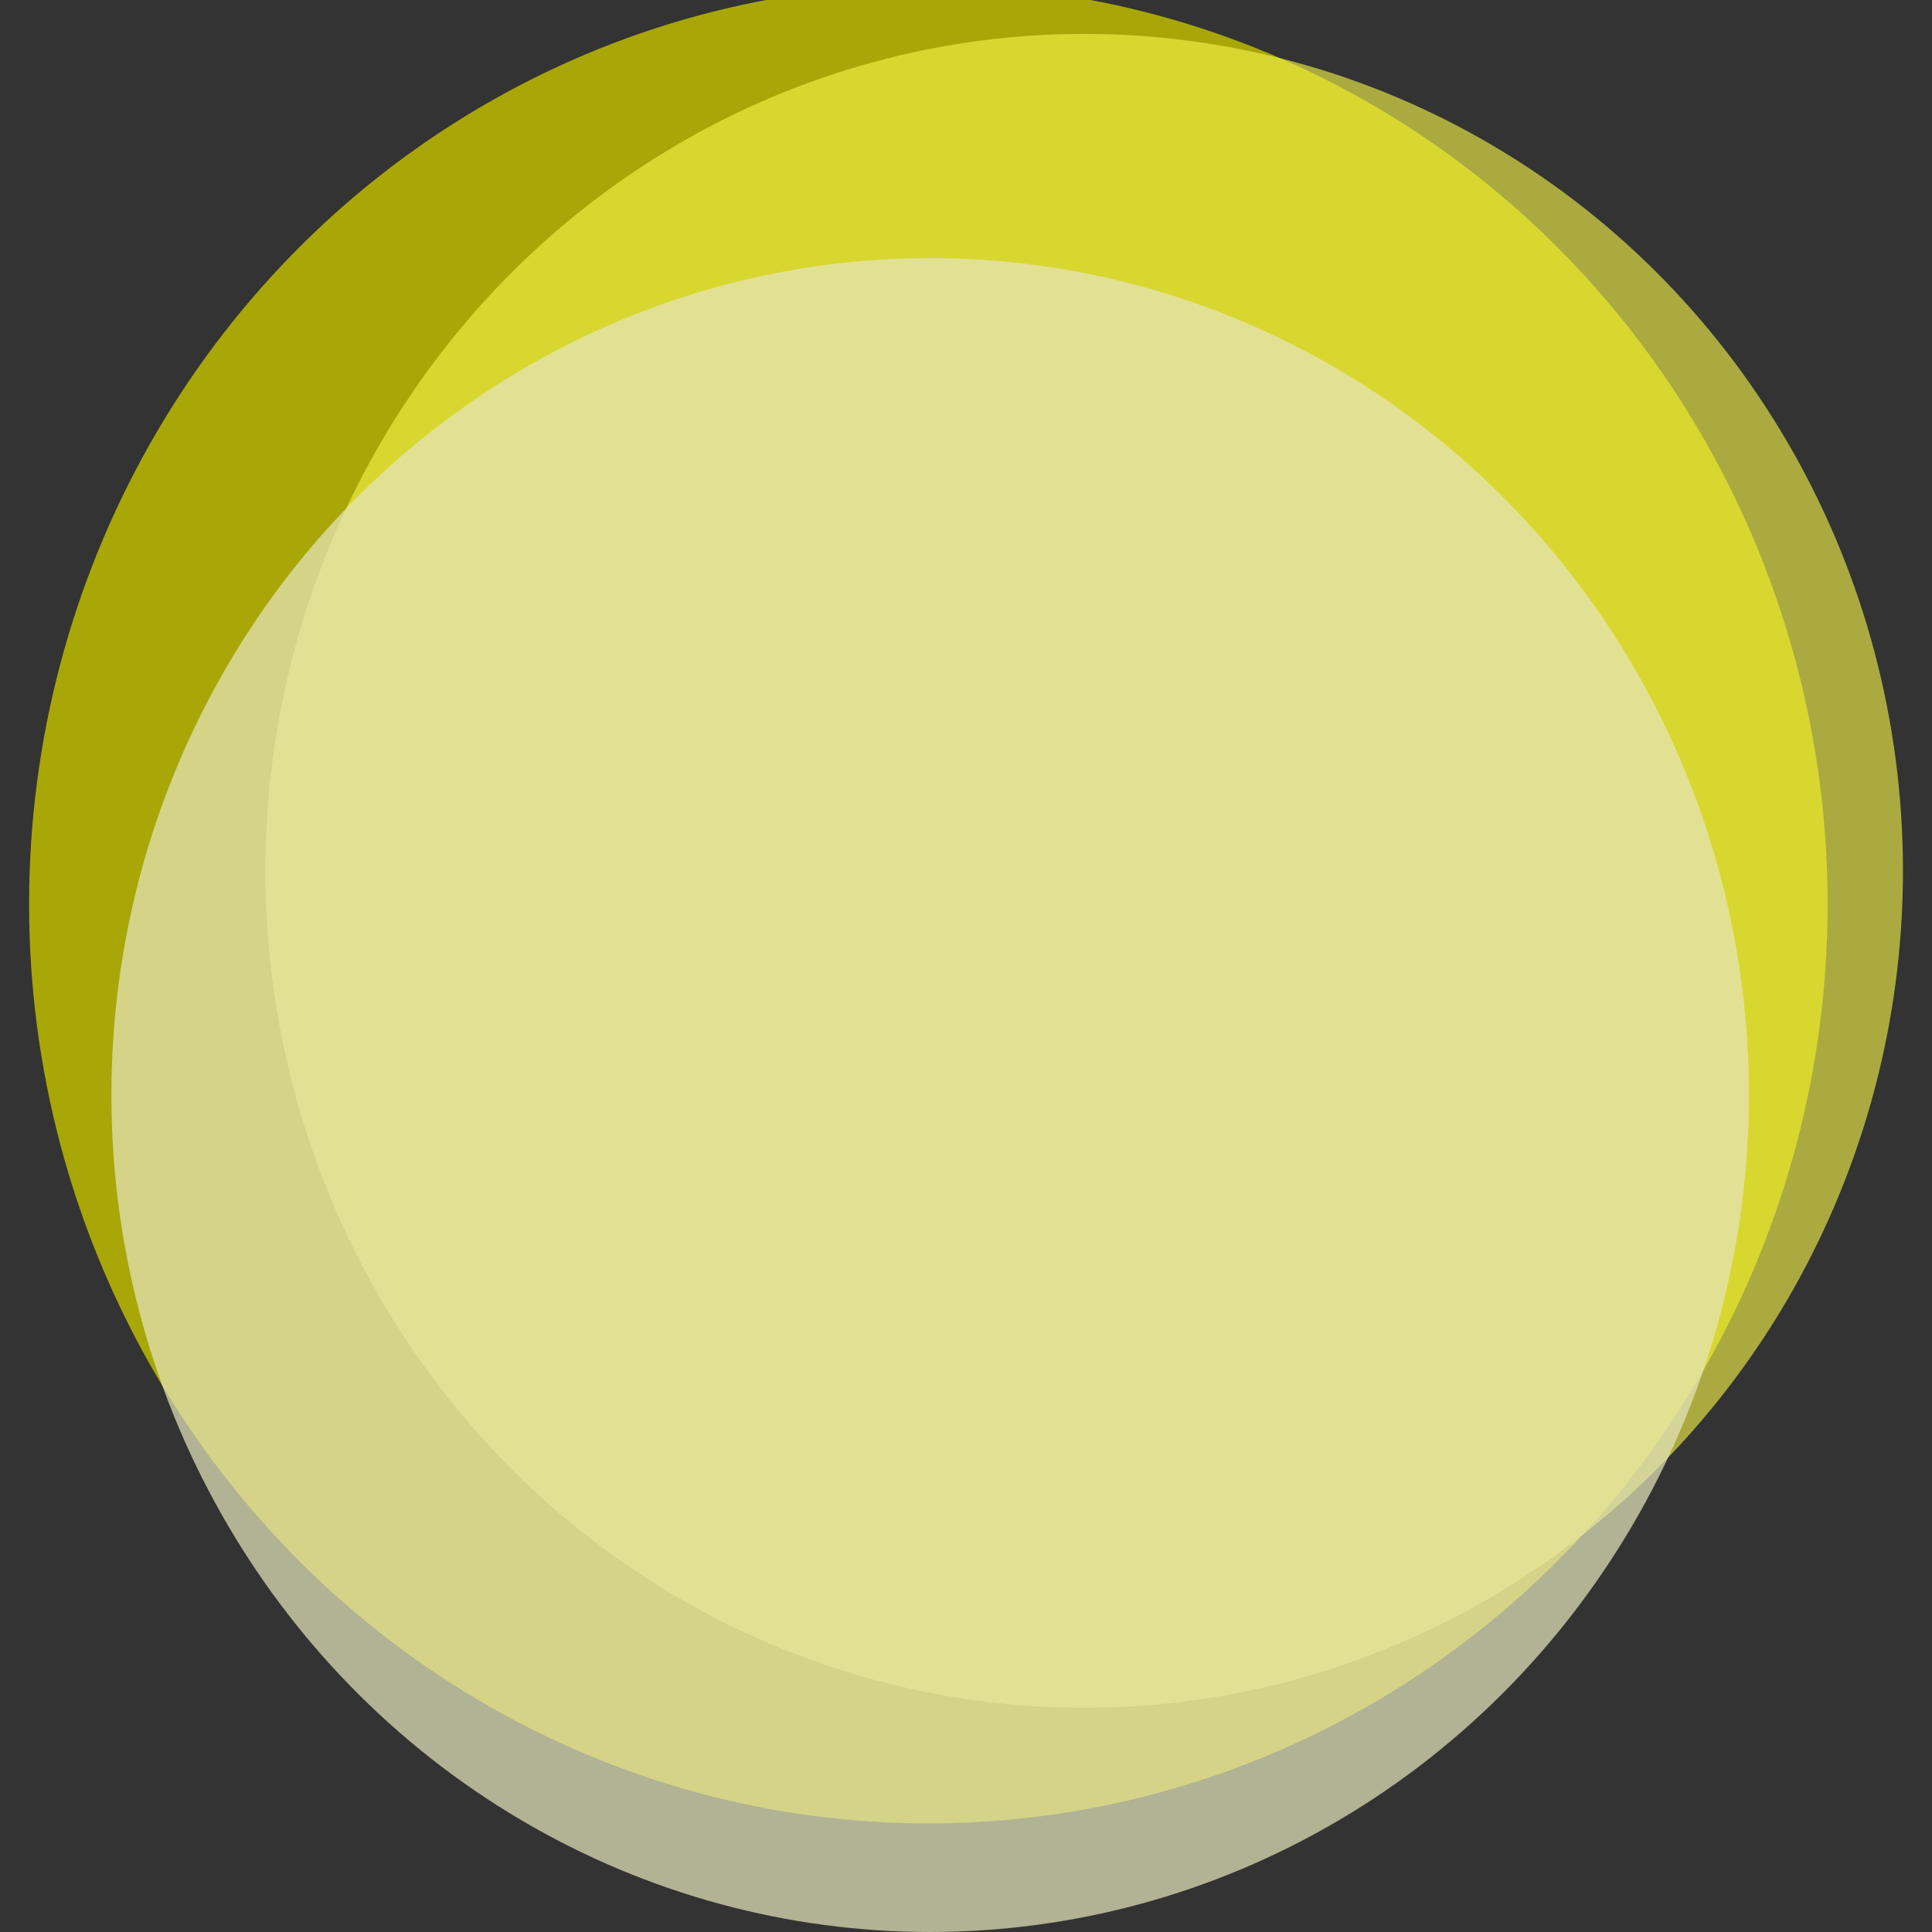
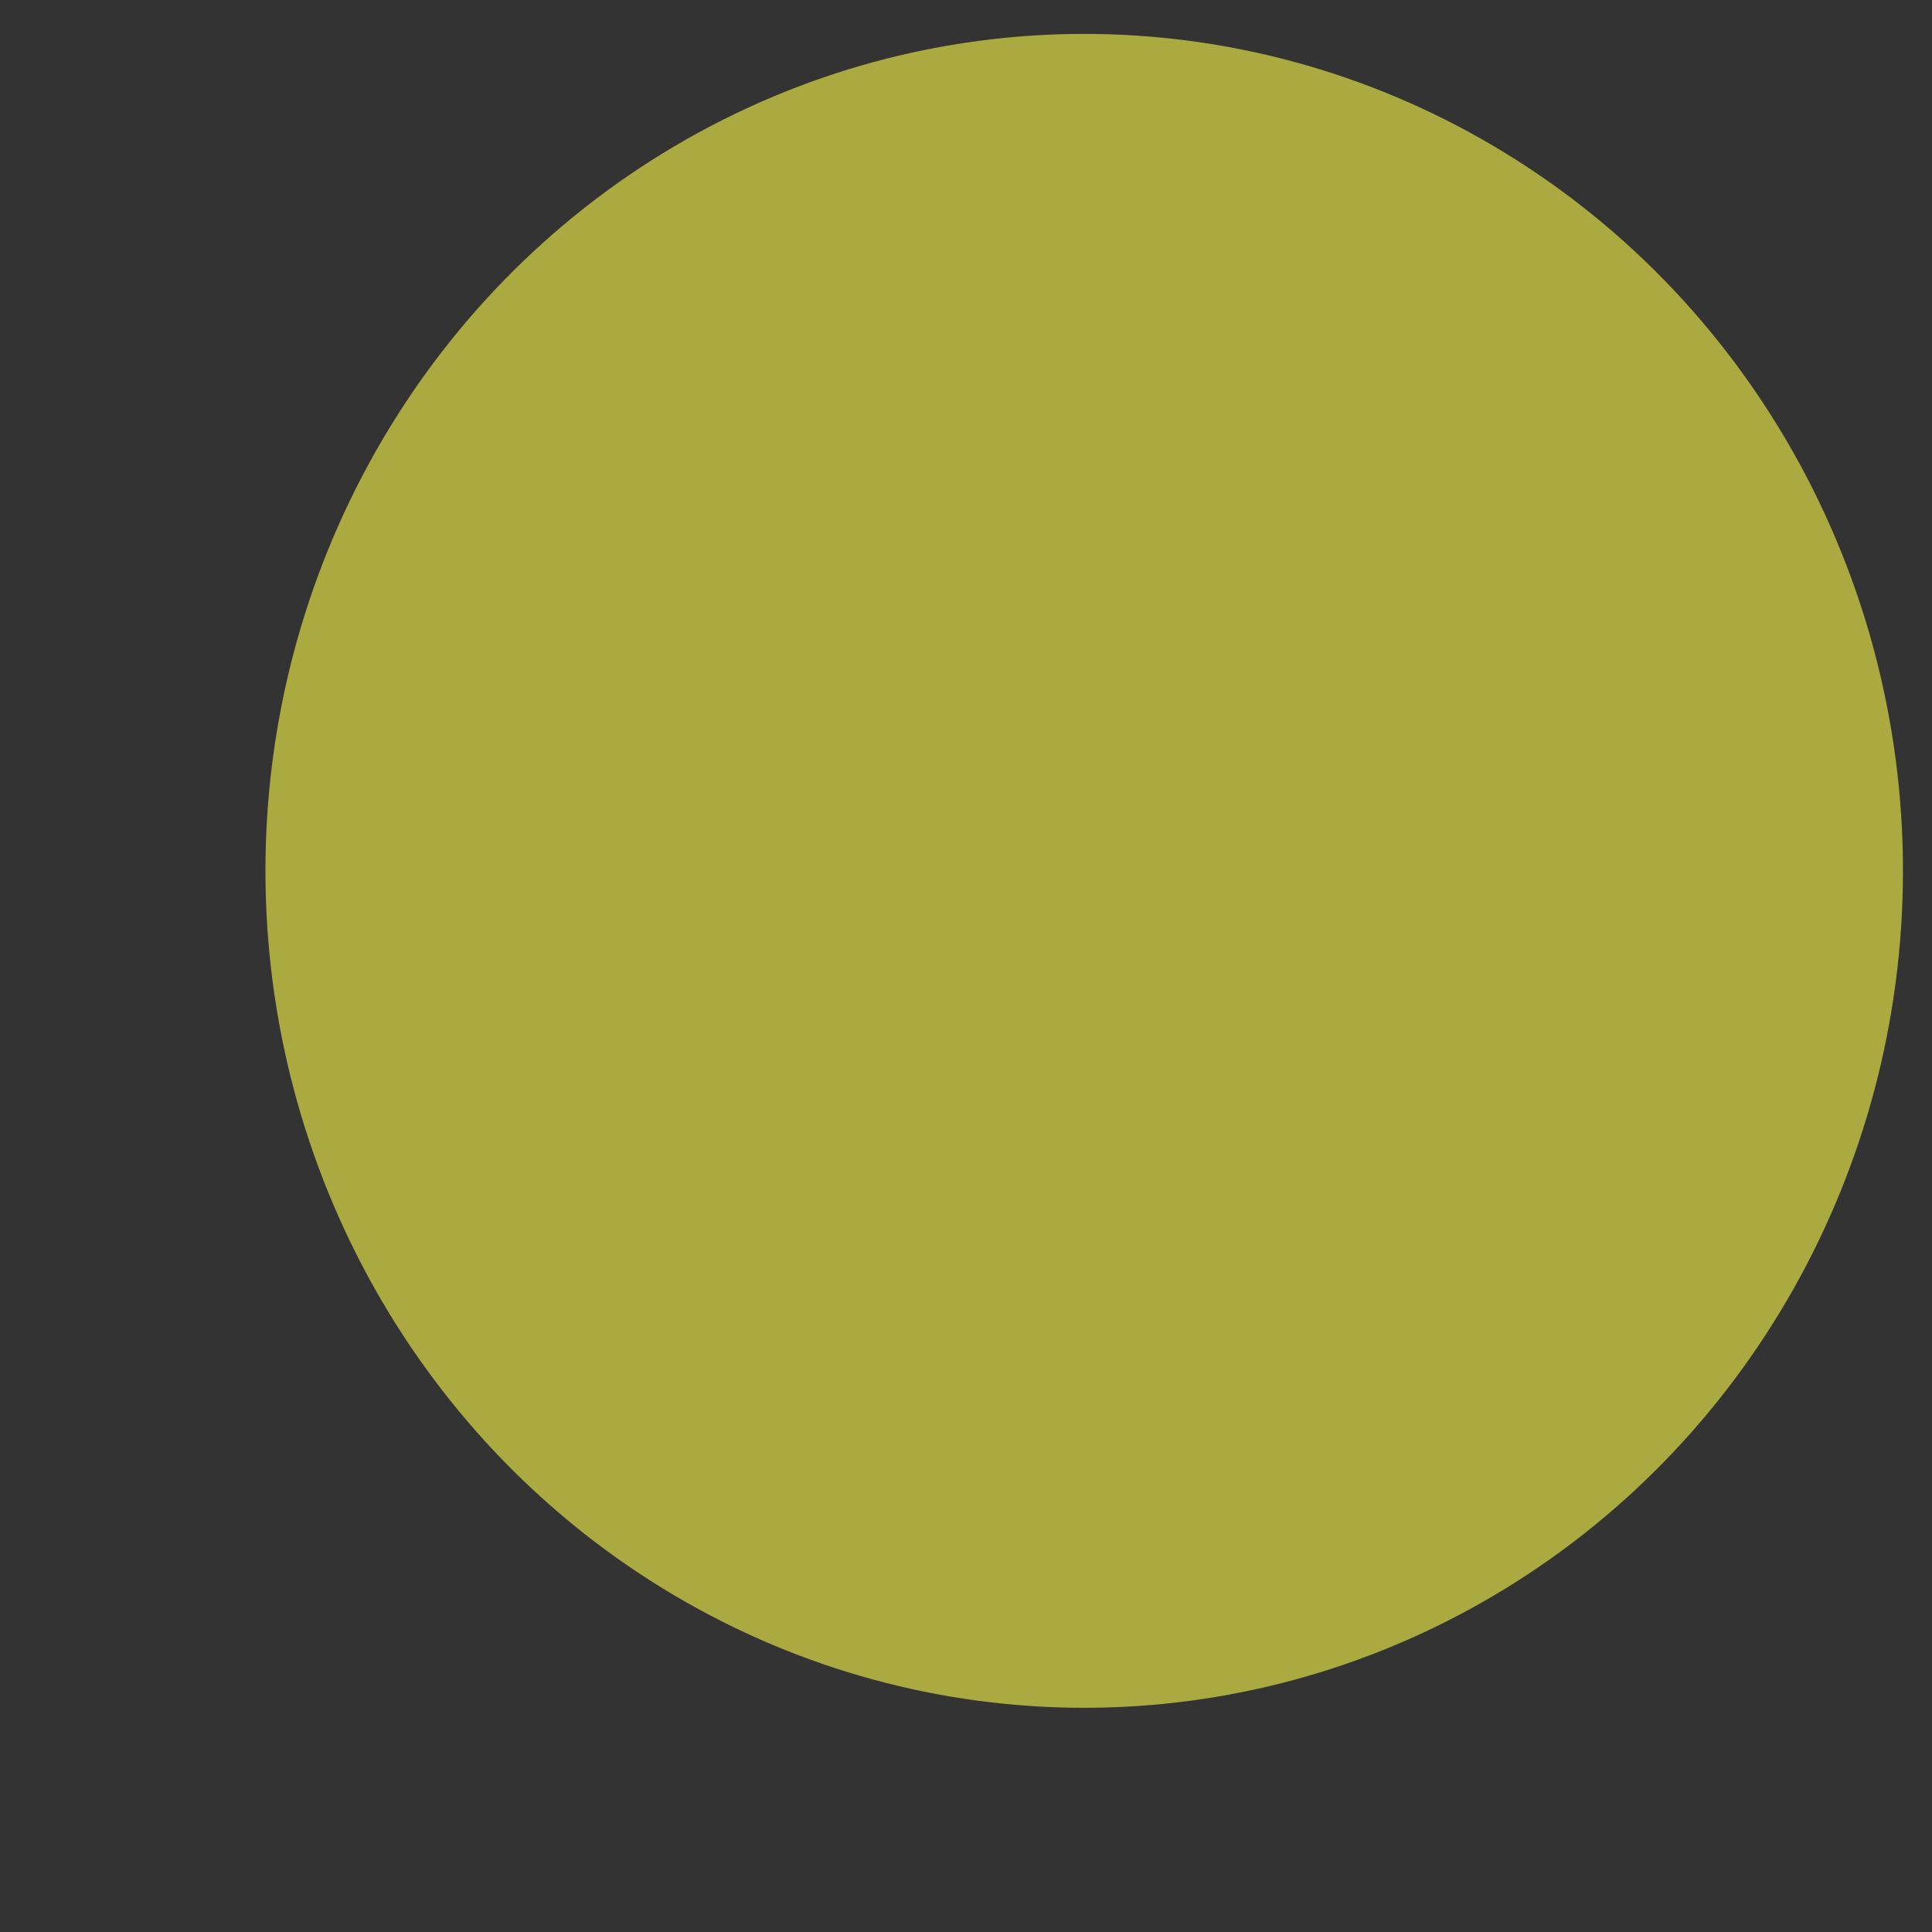
<svg xmlns="http://www.w3.org/2000/svg" id="Layer_1" viewBox="0 0 512 512">
  <rect x="0" y="0" width="512" height="512" fill="#333333" stroke="none" />
-   <ellipse cx="246.022" cy="239.622" rx="238.314" ry="243.609" style="fill:#a8a707;" />
  <ellipse cx="287.325" cy="230.785" rx="216.98" ry="221.8" style="fill:#f5f349; opacity:.62;" />
-   <ellipse cx="246.501" cy="290.2" rx="216.98" ry="221.8" style="fill:#e6e6bb; opacity:.71;" />
</svg>